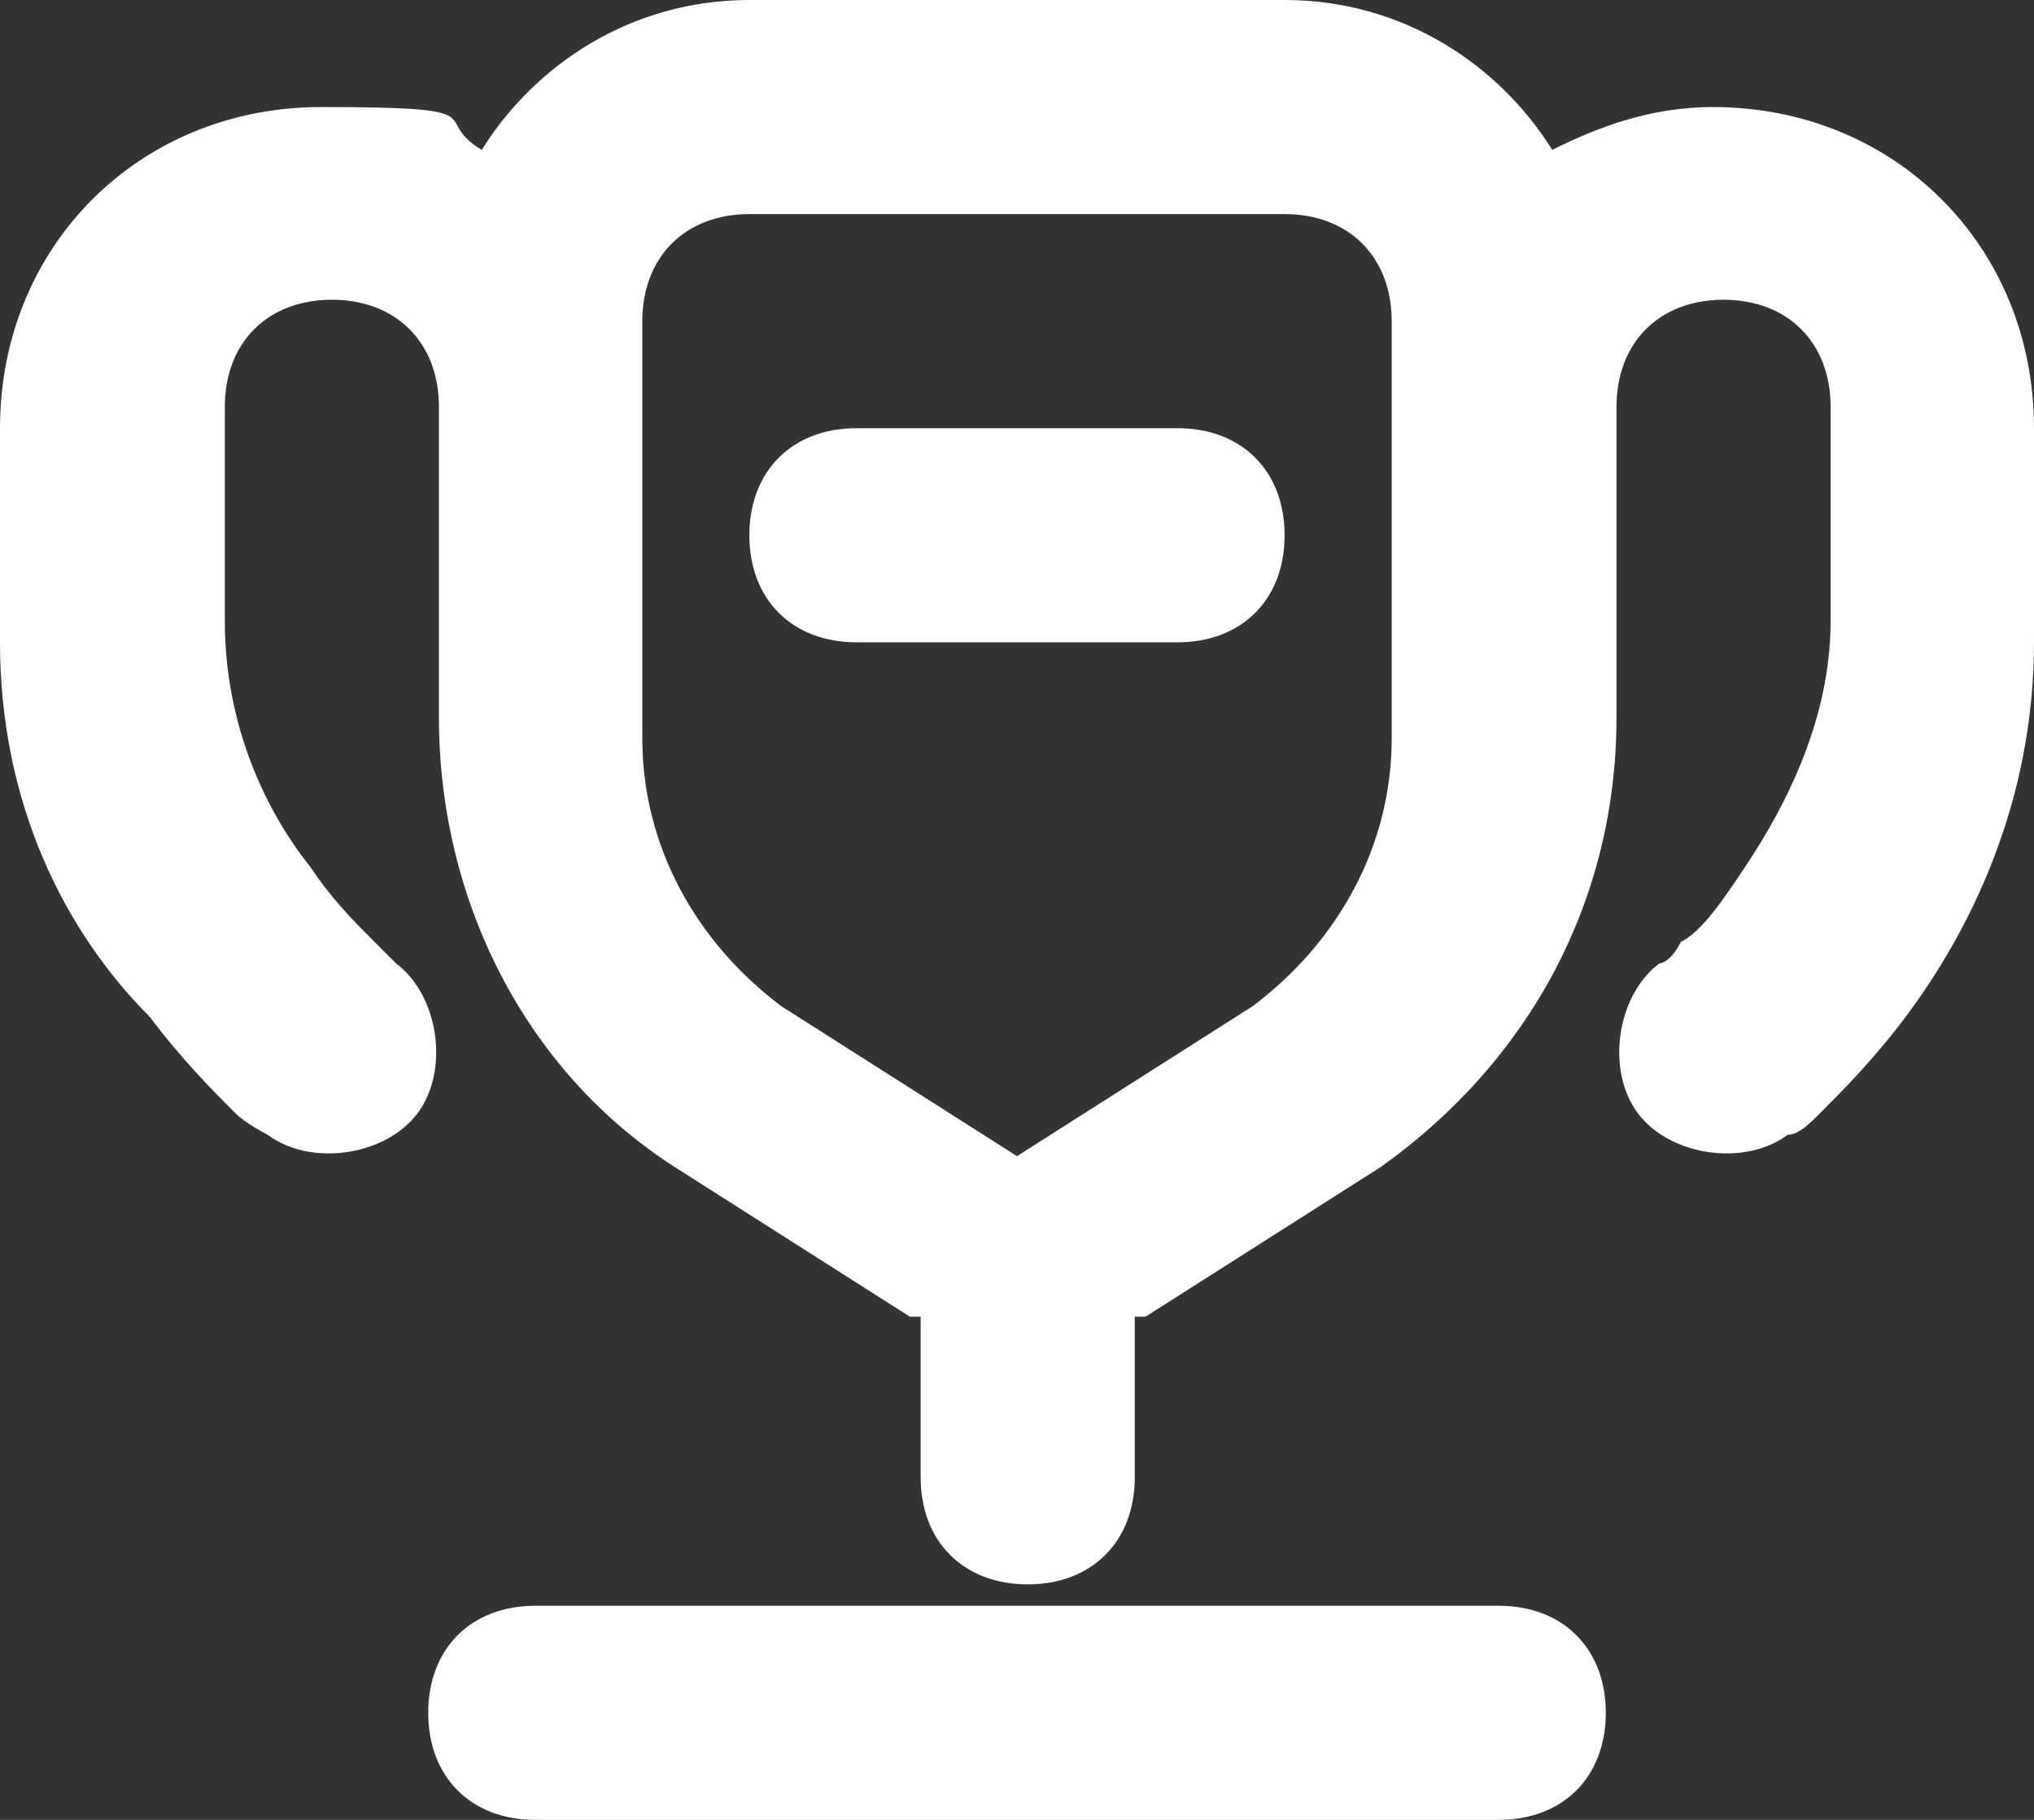
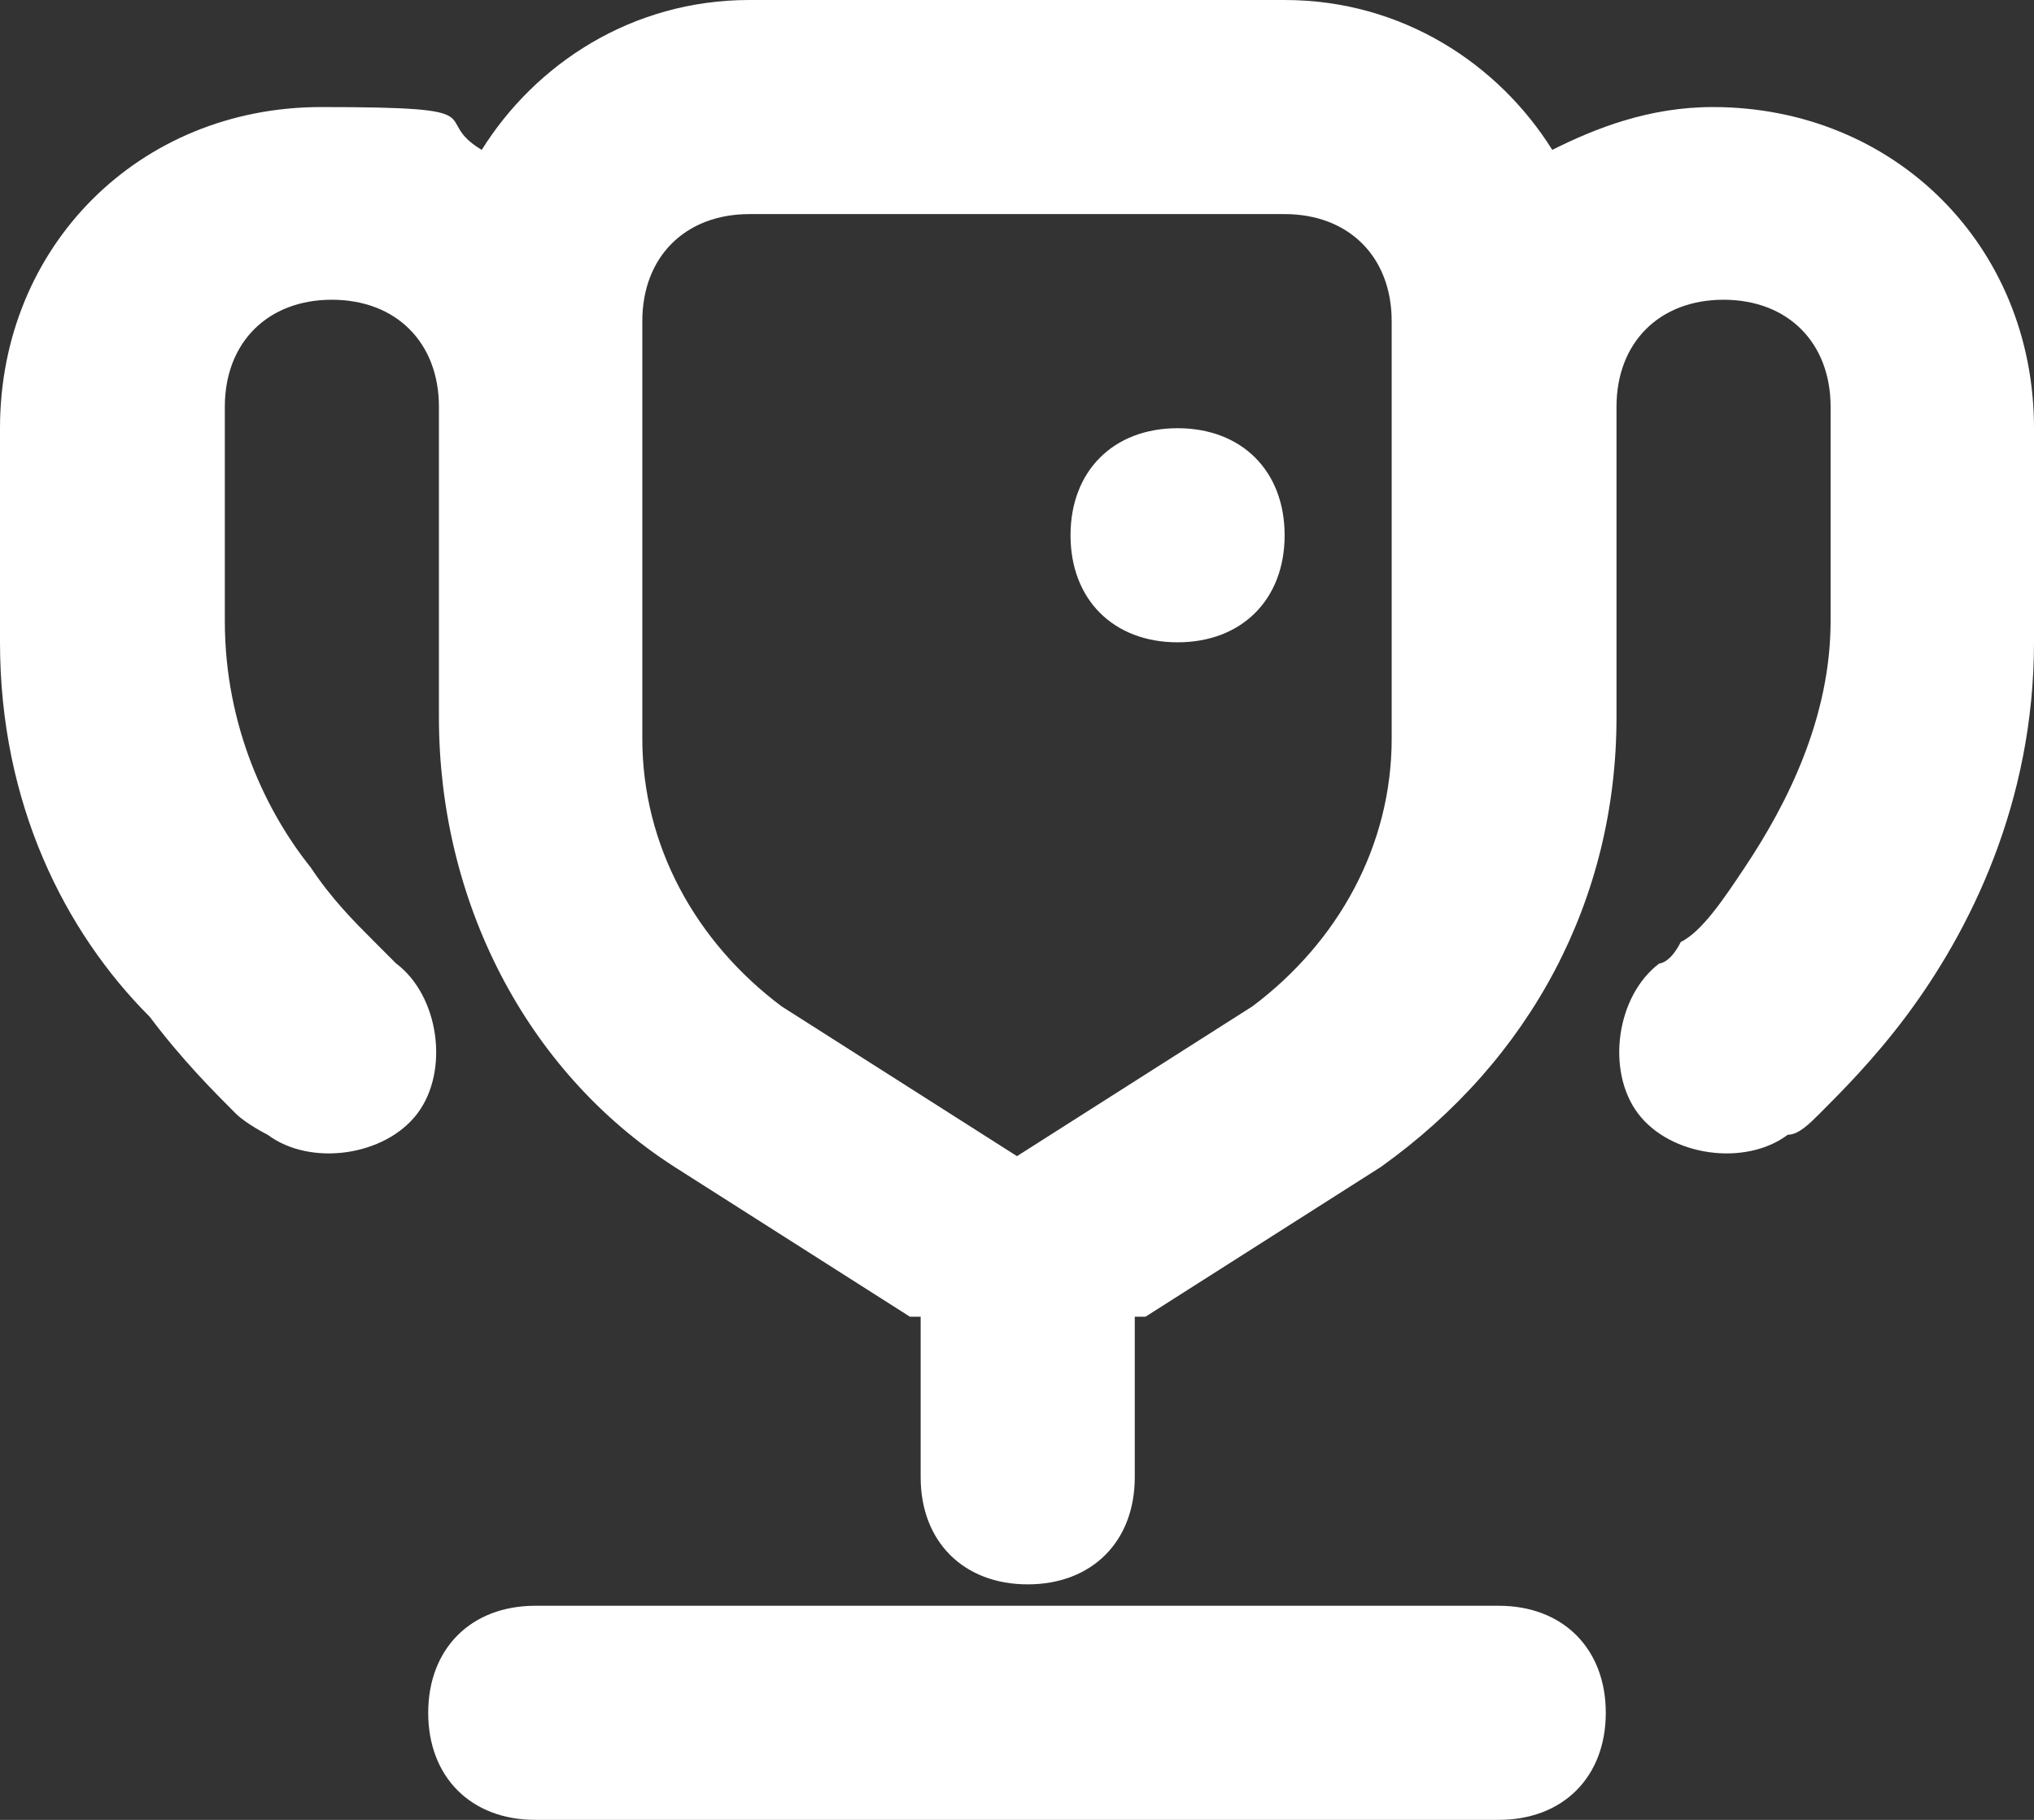
<svg xmlns="http://www.w3.org/2000/svg" id="Layer_1" version="1.1" viewBox="0 0 19 17">
  <rect x="0" y="0" width="19" height="17" fill="#333333" stroke="none" />
  <defs>
    <style>
      .st0 {
        fill: #fff;
      }
    </style>
  </defs>
-   <path class="st0" d="M14,15c.6,0,1,.4,1,1s-.4,1-1,1H5c-.6,0-1-.4-1-1s.4-1,1-1h9ZM12,0C13.1,0,14,.6,14.5,1.4c.4-.2.9-.4,1.5-.4,1.7,0,3,1.3,3,3v2c0,1.5-.6,2.7-1.2,3.5-.3.4-.6.7-.8.9-.1.1-.2.2-.3.2,0,0,0,0,0,0,0,0,0,0,0,0,0,0,0,0,0,0,0,0,0,0,0,0h0s0,0-.6-.8l.6.8c-.4.3-1.1.2-1.4-.2-.3-.4-.2-1.1.2-1.4h0s0,0,0,0h0s0,0,0,0c0,0,.1,0,.2-.2.2-.1.4-.4.6-.7.4-.6.8-1.4.8-2.3v-2c0-.6-.4-1-1-1s-1,.4-1,1v2.9c0,1.7-.8,3.2-2.2,4.2l-2.2,1.4s0,0-.1,0v1.5c0,.6-.4,1-1,1s-1-.4-1-1v-1.5s0,0-.1,0l-2.2-1.4c-1.4-.9-2.2-2.5-2.2-4.2v-2.9c0-.6-.4-1-1-1s-1,.4-1,1v2c0,1,.4,1.8.8,2.3.2.3.4.5.6.7,0,0,.1.1.2.2,0,0,0,0,0,0h0s0,0,0,0h0s0,0,0,0c.4.3.5,1,.2,1.4-.3.4-1,.5-1.4.2l.6-.8c-.6.8-.6.8-.6.8h0s0,0,0,0c0,0,0,0,0,0,0,0,0,0,0,0,0,0,0,0,0,0,0,0-.2-.1-.3-.2-.2-.2-.5-.5-.8-.9C.6,8.7,0,7.5,0,6v-2C0,2.3,1.3,1,3,1s1,.1,1.5.4C5,.6,5.9,0,7,0h5ZM7,2c-.6,0-1,.4-1,1v3.9c0,1,.5,1.9,1.3,2.5l2.2,1.4,2.2-1.4c.8-.6,1.3-1.5,1.3-2.5v-3.9c0-.6-.4-1-1-1h-5ZM11,4c.6,0,1,.4,1,1s-.4,1-1,1h-3c-.6,0-1-.4-1-1s.4-1,1-1h3Z" />
+   <path class="st0" d="M14,15c.6,0,1,.4,1,1s-.4,1-1,1H5c-.6,0-1-.4-1-1s.4-1,1-1h9ZM12,0C13.1,0,14,.6,14.5,1.4c.4-.2.9-.4,1.5-.4,1.7,0,3,1.3,3,3v2c0,1.5-.6,2.7-1.2,3.5-.3.4-.6.7-.8.9-.1.1-.2.2-.3.2,0,0,0,0,0,0,0,0,0,0,0,0,0,0,0,0,0,0,0,0,0,0,0,0h0s0,0-.6-.8l.6.8c-.4.3-1.1.2-1.4-.2-.3-.4-.2-1.1.2-1.4h0s0,0,0,0h0s0,0,0,0c0,0,.1,0,.2-.2.2-.1.4-.4.6-.7.4-.6.8-1.4.8-2.3v-2c0-.6-.4-1-1-1s-1,.4-1,1v2.9c0,1.7-.8,3.2-2.2,4.2l-2.2,1.4s0,0-.1,0v1.5c0,.6-.4,1-1,1s-1-.4-1-1v-1.5s0,0-.1,0l-2.2-1.4c-1.4-.9-2.2-2.5-2.2-4.2v-2.9c0-.6-.4-1-1-1s-1,.4-1,1v2c0,1,.4,1.8.8,2.3.2.3.4.5.6.7,0,0,.1.1.2.2,0,0,0,0,0,0h0s0,0,0,0h0s0,0,0,0c.4.3.5,1,.2,1.4-.3.4-1,.5-1.4.2l.6-.8c-.6.8-.6.8-.6.8h0s0,0,0,0c0,0,0,0,0,0,0,0,0,0,0,0,0,0,0,0,0,0,0,0-.2-.1-.3-.2-.2-.2-.5-.5-.8-.9C.6,8.7,0,7.5,0,6v-2C0,2.3,1.3,1,3,1s1,.1,1.5.4C5,.6,5.9,0,7,0h5ZM7,2c-.6,0-1,.4-1,1v3.9c0,1,.5,1.9,1.3,2.5l2.2,1.4,2.2-1.4c.8-.6,1.3-1.5,1.3-2.5v-3.9c0-.6-.4-1-1-1h-5ZM11,4c.6,0,1,.4,1,1s-.4,1-1,1c-.6,0-1-.4-1-1s.4-1,1-1h3Z" />
</svg>